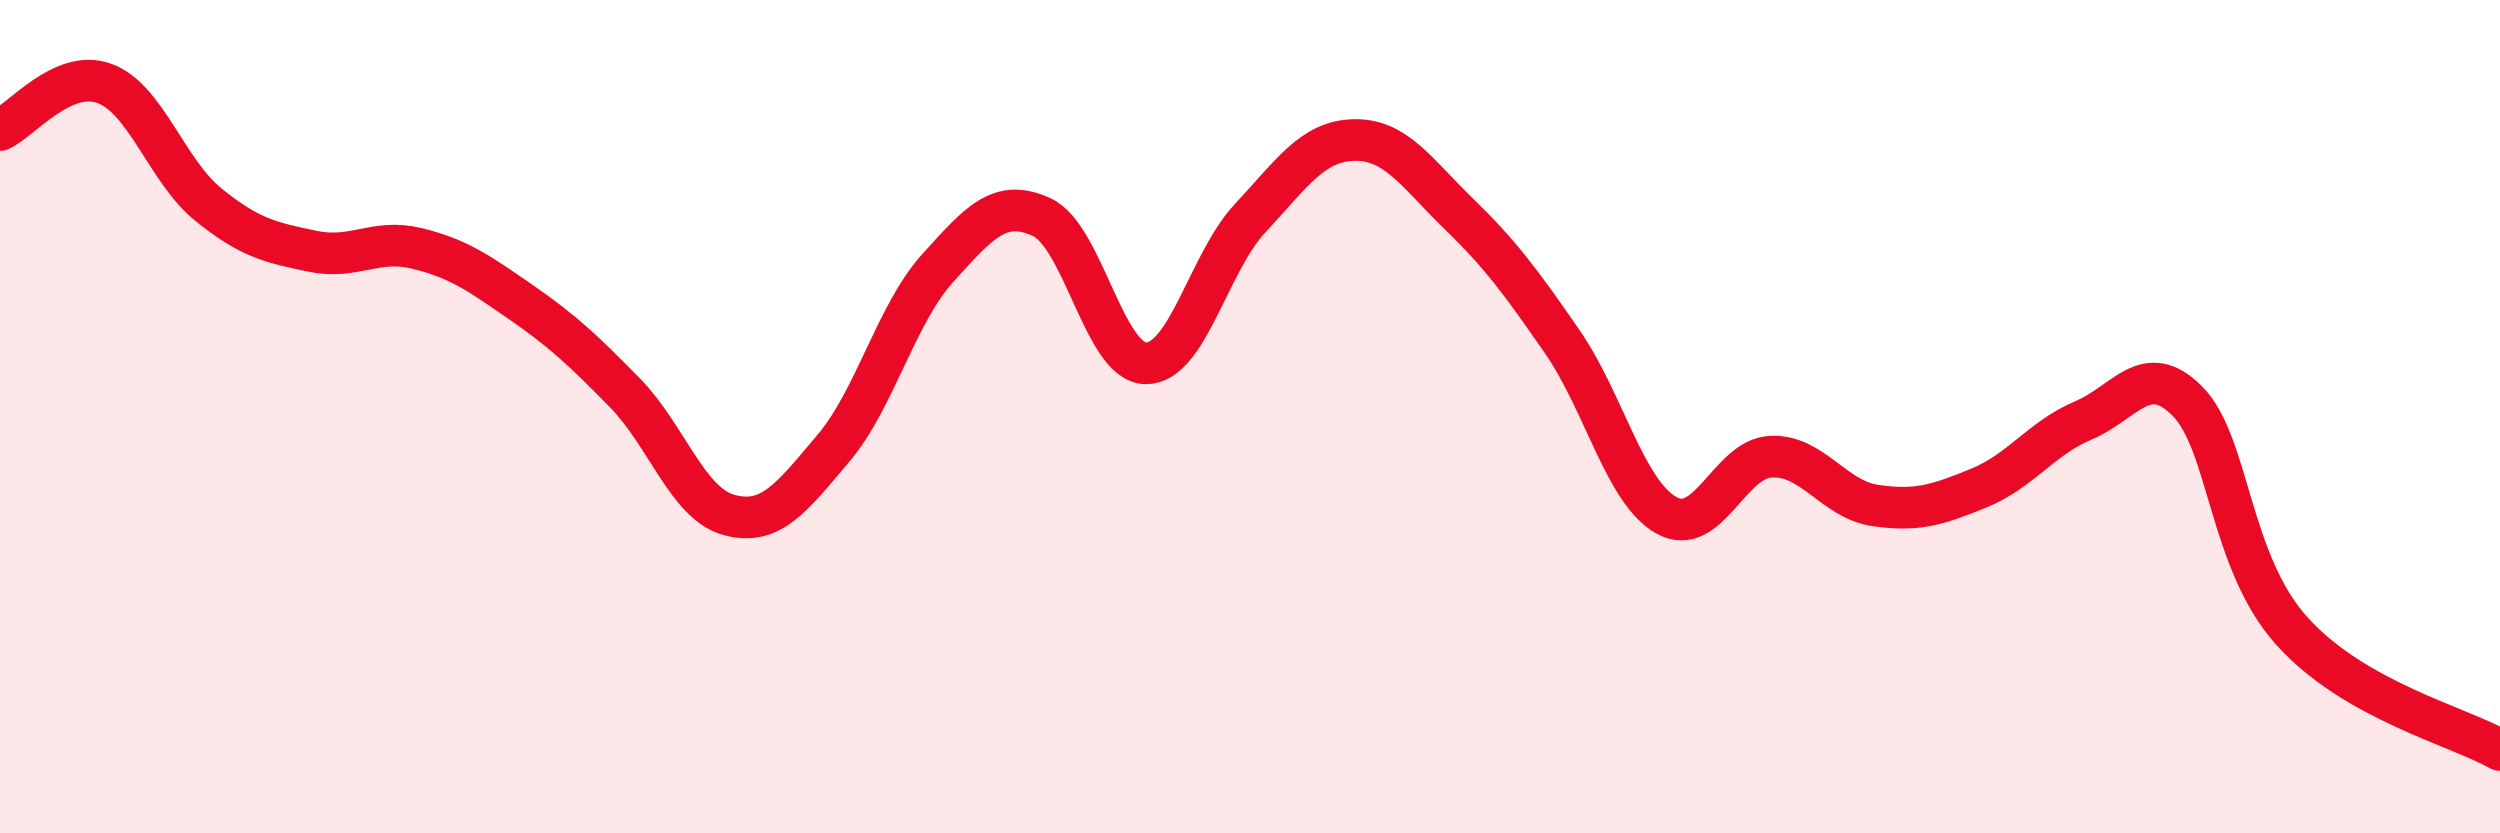
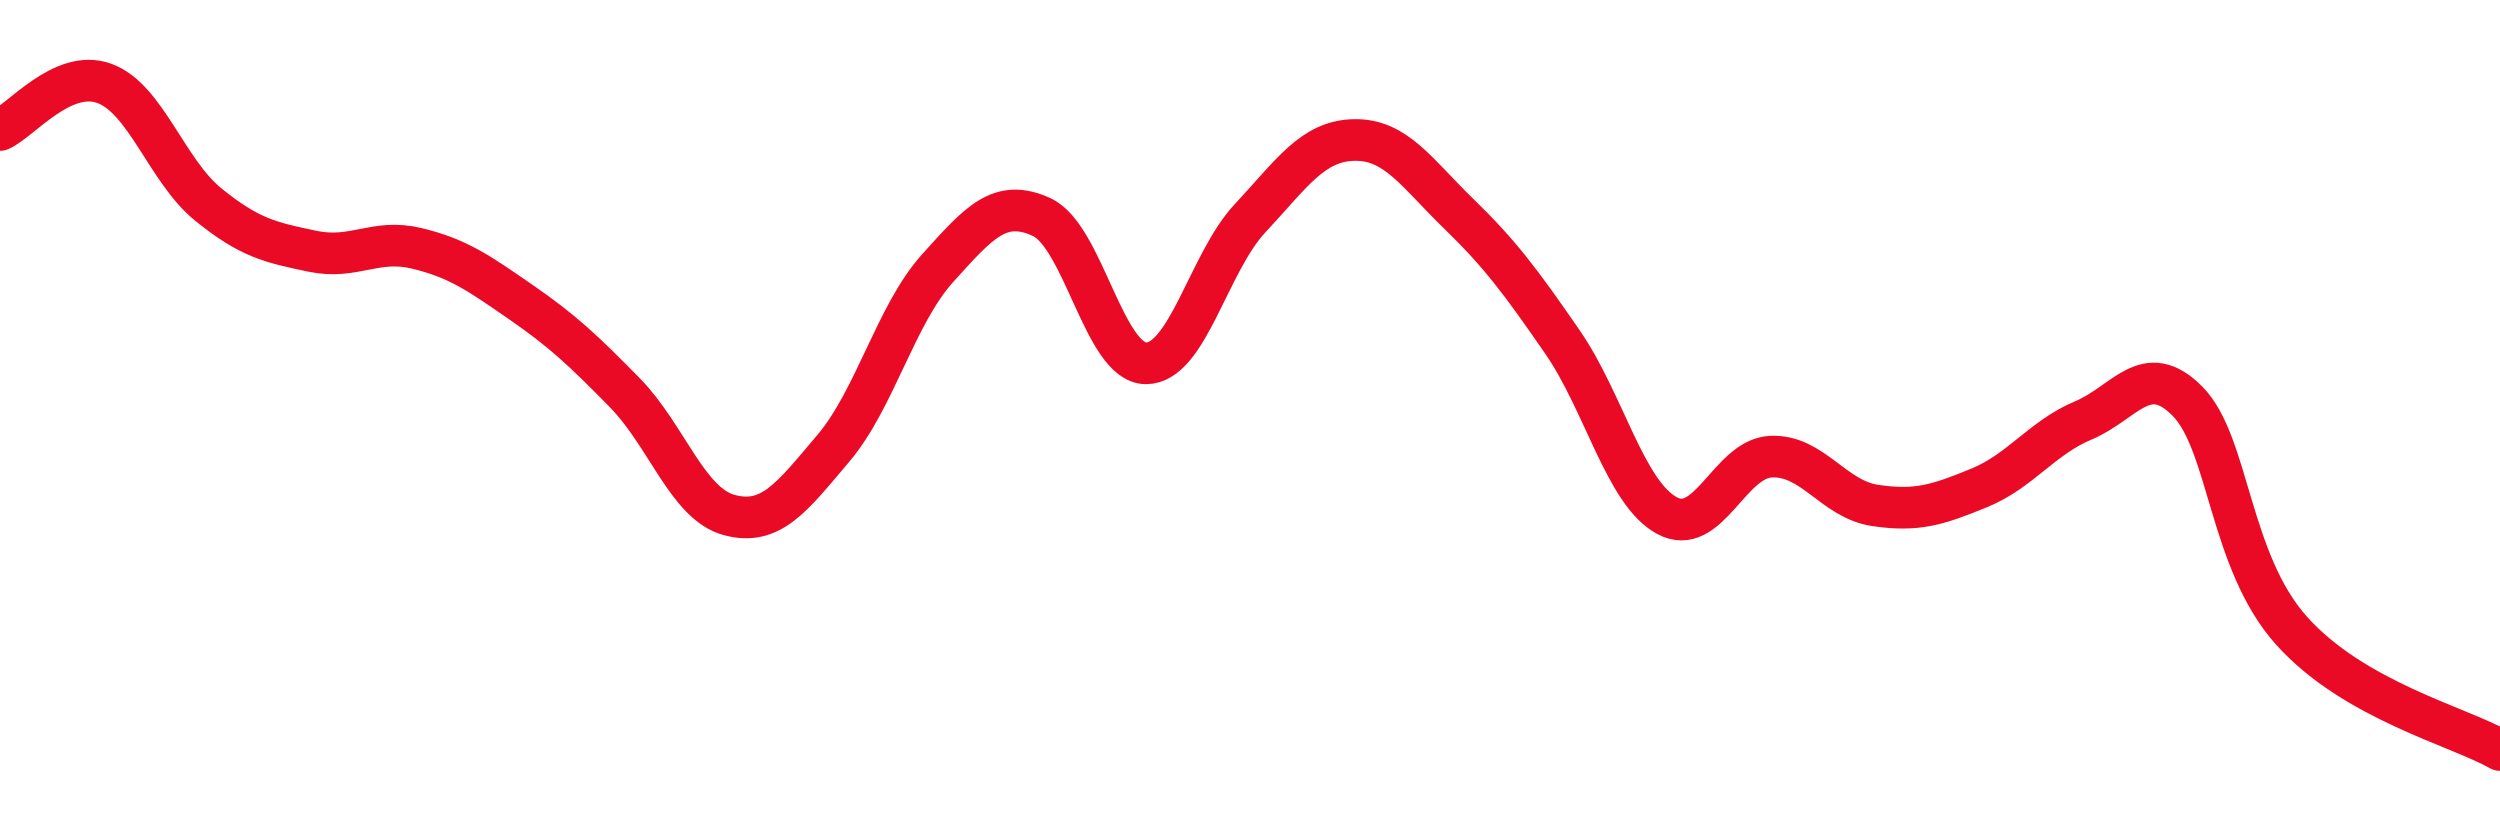
<svg xmlns="http://www.w3.org/2000/svg" width="60" height="20" viewBox="0 0 60 20">
-   <path d="M 0,3.12 C 0.5,2.9 1.5,1.64 2.5,2 C 3.5,2.36 4,4.1 5,4.91 C 6,5.72 6.5,5.82 7.5,6.03 C 8.5,6.24 9,5.72 10,5.96 C 11,6.2 11.5,6.56 12.5,7.25 C 13.5,7.94 14,8.41 15,9.43 C 16,10.45 16.5,12.09 17.5,12.36 C 18.5,12.63 19,11.94 20,10.76 C 21,9.58 21.5,7.55 22.5,6.44 C 23.5,5.33 24,4.75 25,5.21 C 26,5.67 26.5,8.71 27.5,8.72 C 28.5,8.73 29,6.31 30,5.24 C 31,4.17 31.5,3.38 32.5,3.36 C 33.5,3.34 34,4.15 35,5.12 C 36,6.09 36.5,6.76 37.5,8.21 C 38.5,9.66 39,11.82 40,12.37 C 41,12.92 41.5,11.01 42.5,10.96 C 43.5,10.91 44,11.98 45,12.13 C 46,12.28 46.5,12.12 47.5,11.71 C 48.5,11.3 49,10.51 50,10.09 C 51,9.67 51.5,8.62 52.5,9.63 C 53.5,10.64 53.5,13.47 55,15.14 C 56.5,16.81 59,17.43 60,18L60 20L0 20Z" fill="#EB0A25" opacity="0.1" stroke-linecap="round" stroke-linejoin="round" />
  <path d="M 0,3.12 C 0.5,2.9 1.5,1.64 2.5,2 C 3.5,2.36 4,4.1 5,4.91 C 6,5.72 6.5,5.82 7.5,6.03 C 8.5,6.24 9,5.72 10,5.96 C 11,6.2 11.5,6.56 12.5,7.25 C 13.5,7.94 14,8.41 15,9.43 C 16,10.45 16.5,12.09 17.5,12.36 C 18.5,12.63 19,11.94 20,10.76 C 21,9.58 21.5,7.55 22.5,6.44 C 23.5,5.33 24,4.75 25,5.21 C 26,5.67 26.5,8.71 27.5,8.72 C 28.5,8.73 29,6.31 30,5.24 C 31,4.17 31.5,3.38 32.5,3.36 C 33.5,3.34 34,4.15 35,5.12 C 36,6.09 36.5,6.76 37.5,8.21 C 38.5,9.66 39,11.82 40,12.37 C 41,12.92 41.5,11.01 42.5,10.96 C 43.5,10.91 44,11.98 45,12.13 C 46,12.28 46.5,12.12 47.5,11.71 C 48.5,11.3 49,10.51 50,10.09 C 51,9.67 51.5,8.62 52.5,9.63 C 53.5,10.64 53.5,13.47 55,15.14 C 56.5,16.81 59,17.43 60,18" stroke="#EB0A25" stroke-width="1" fill="none" stroke-linecap="round" stroke-linejoin="round" />
</svg>